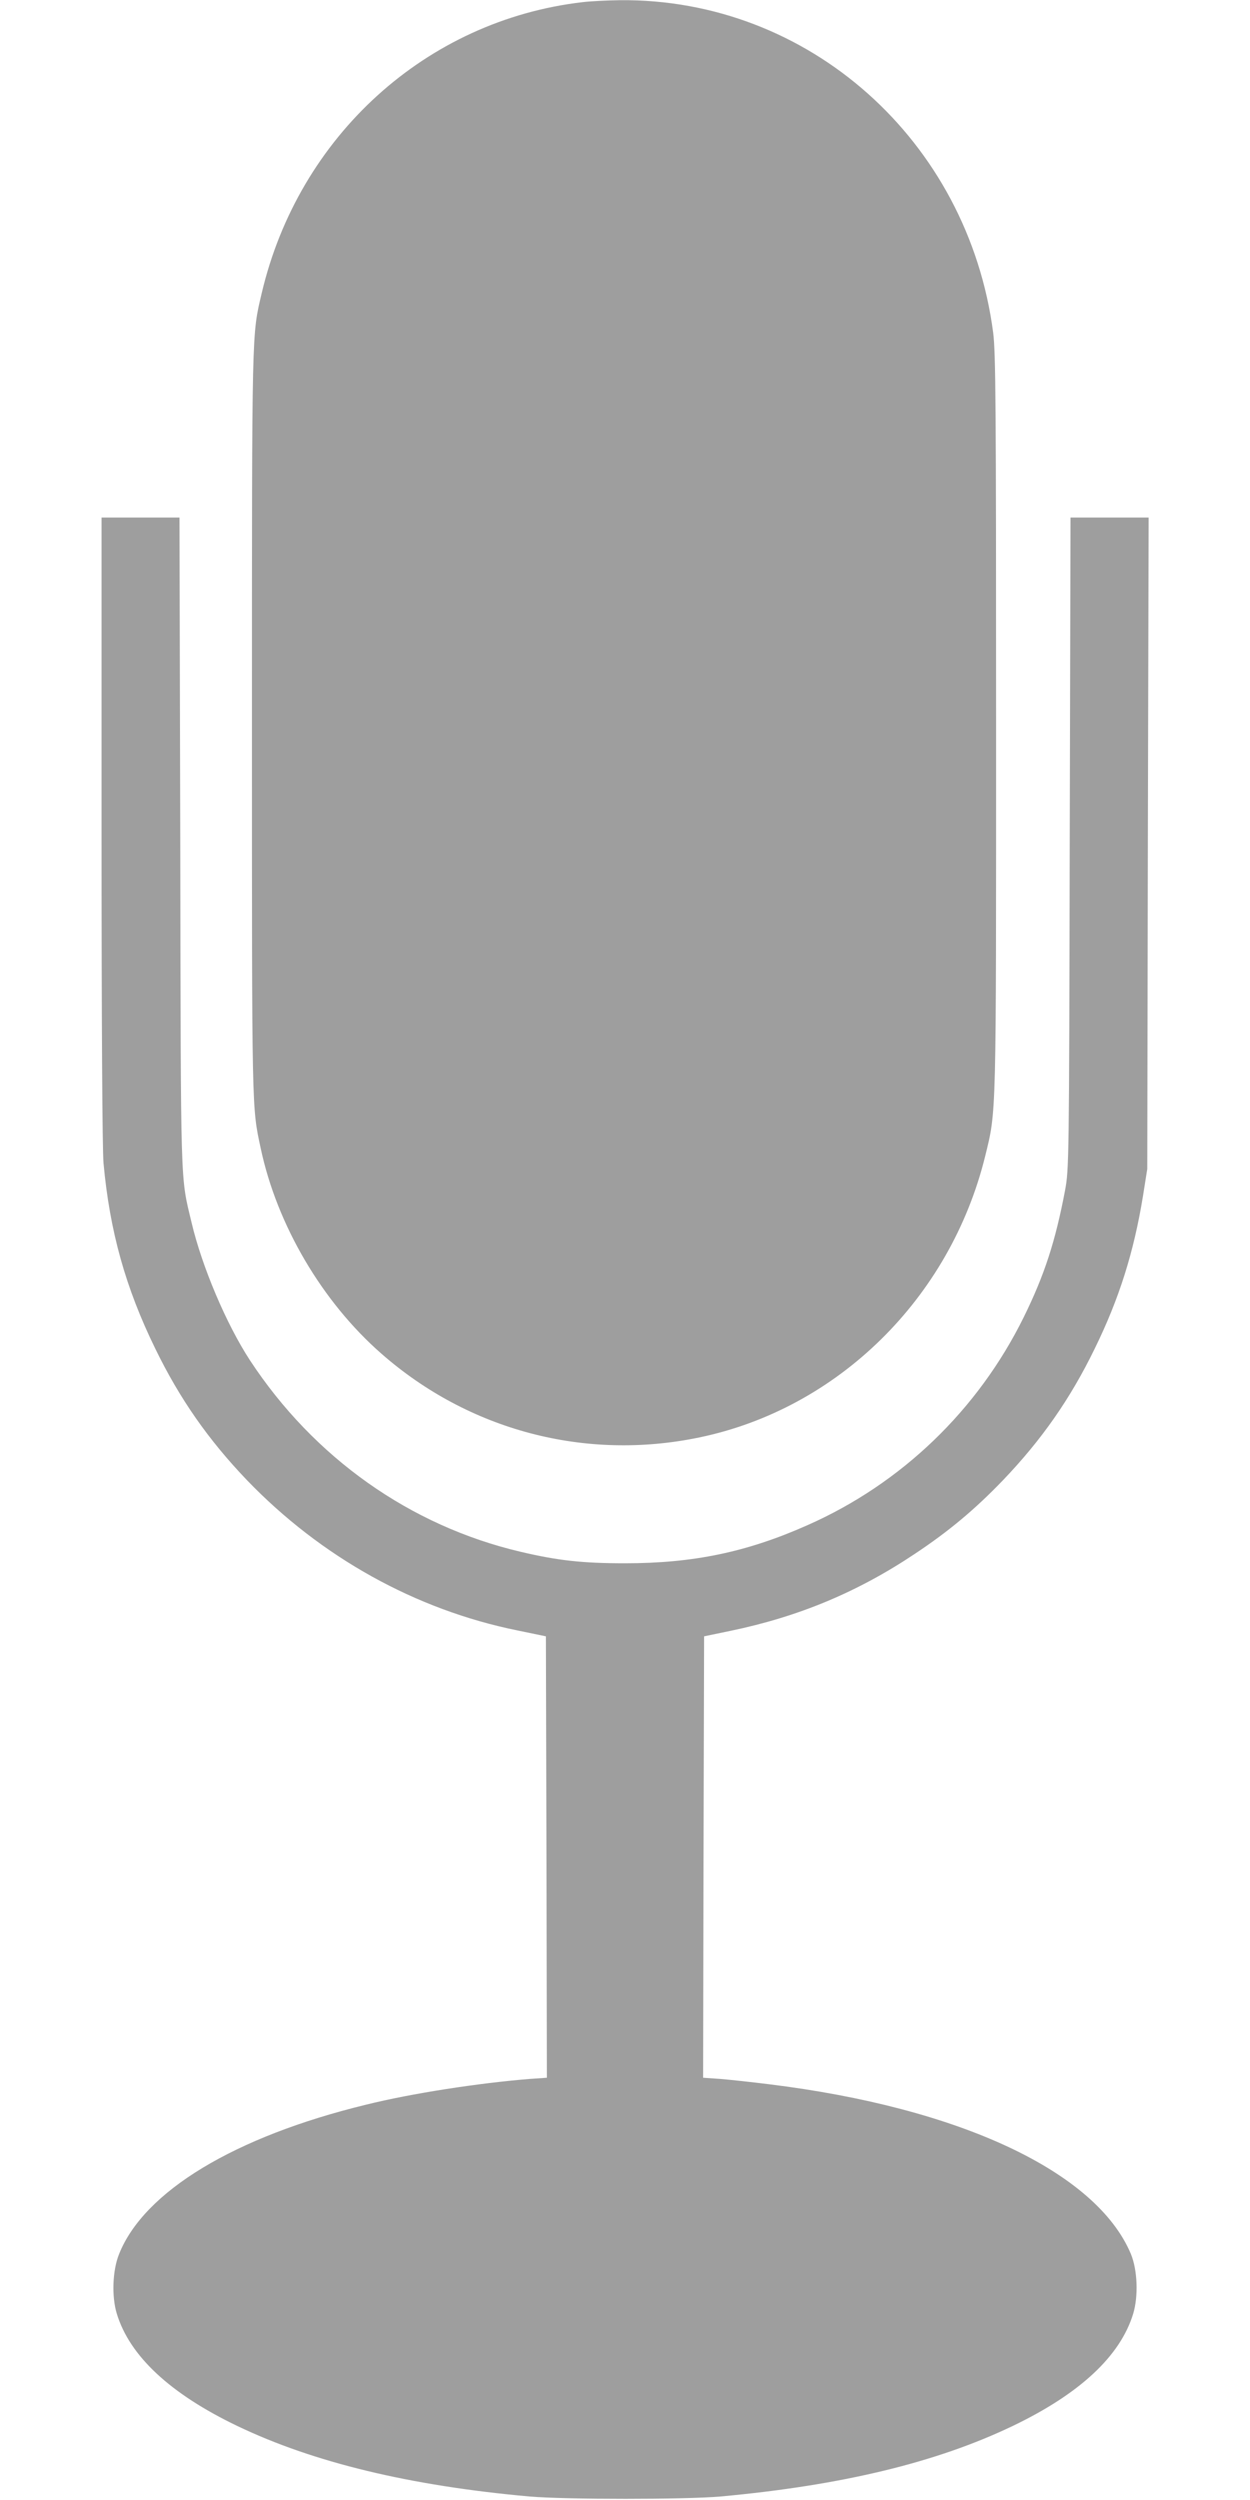
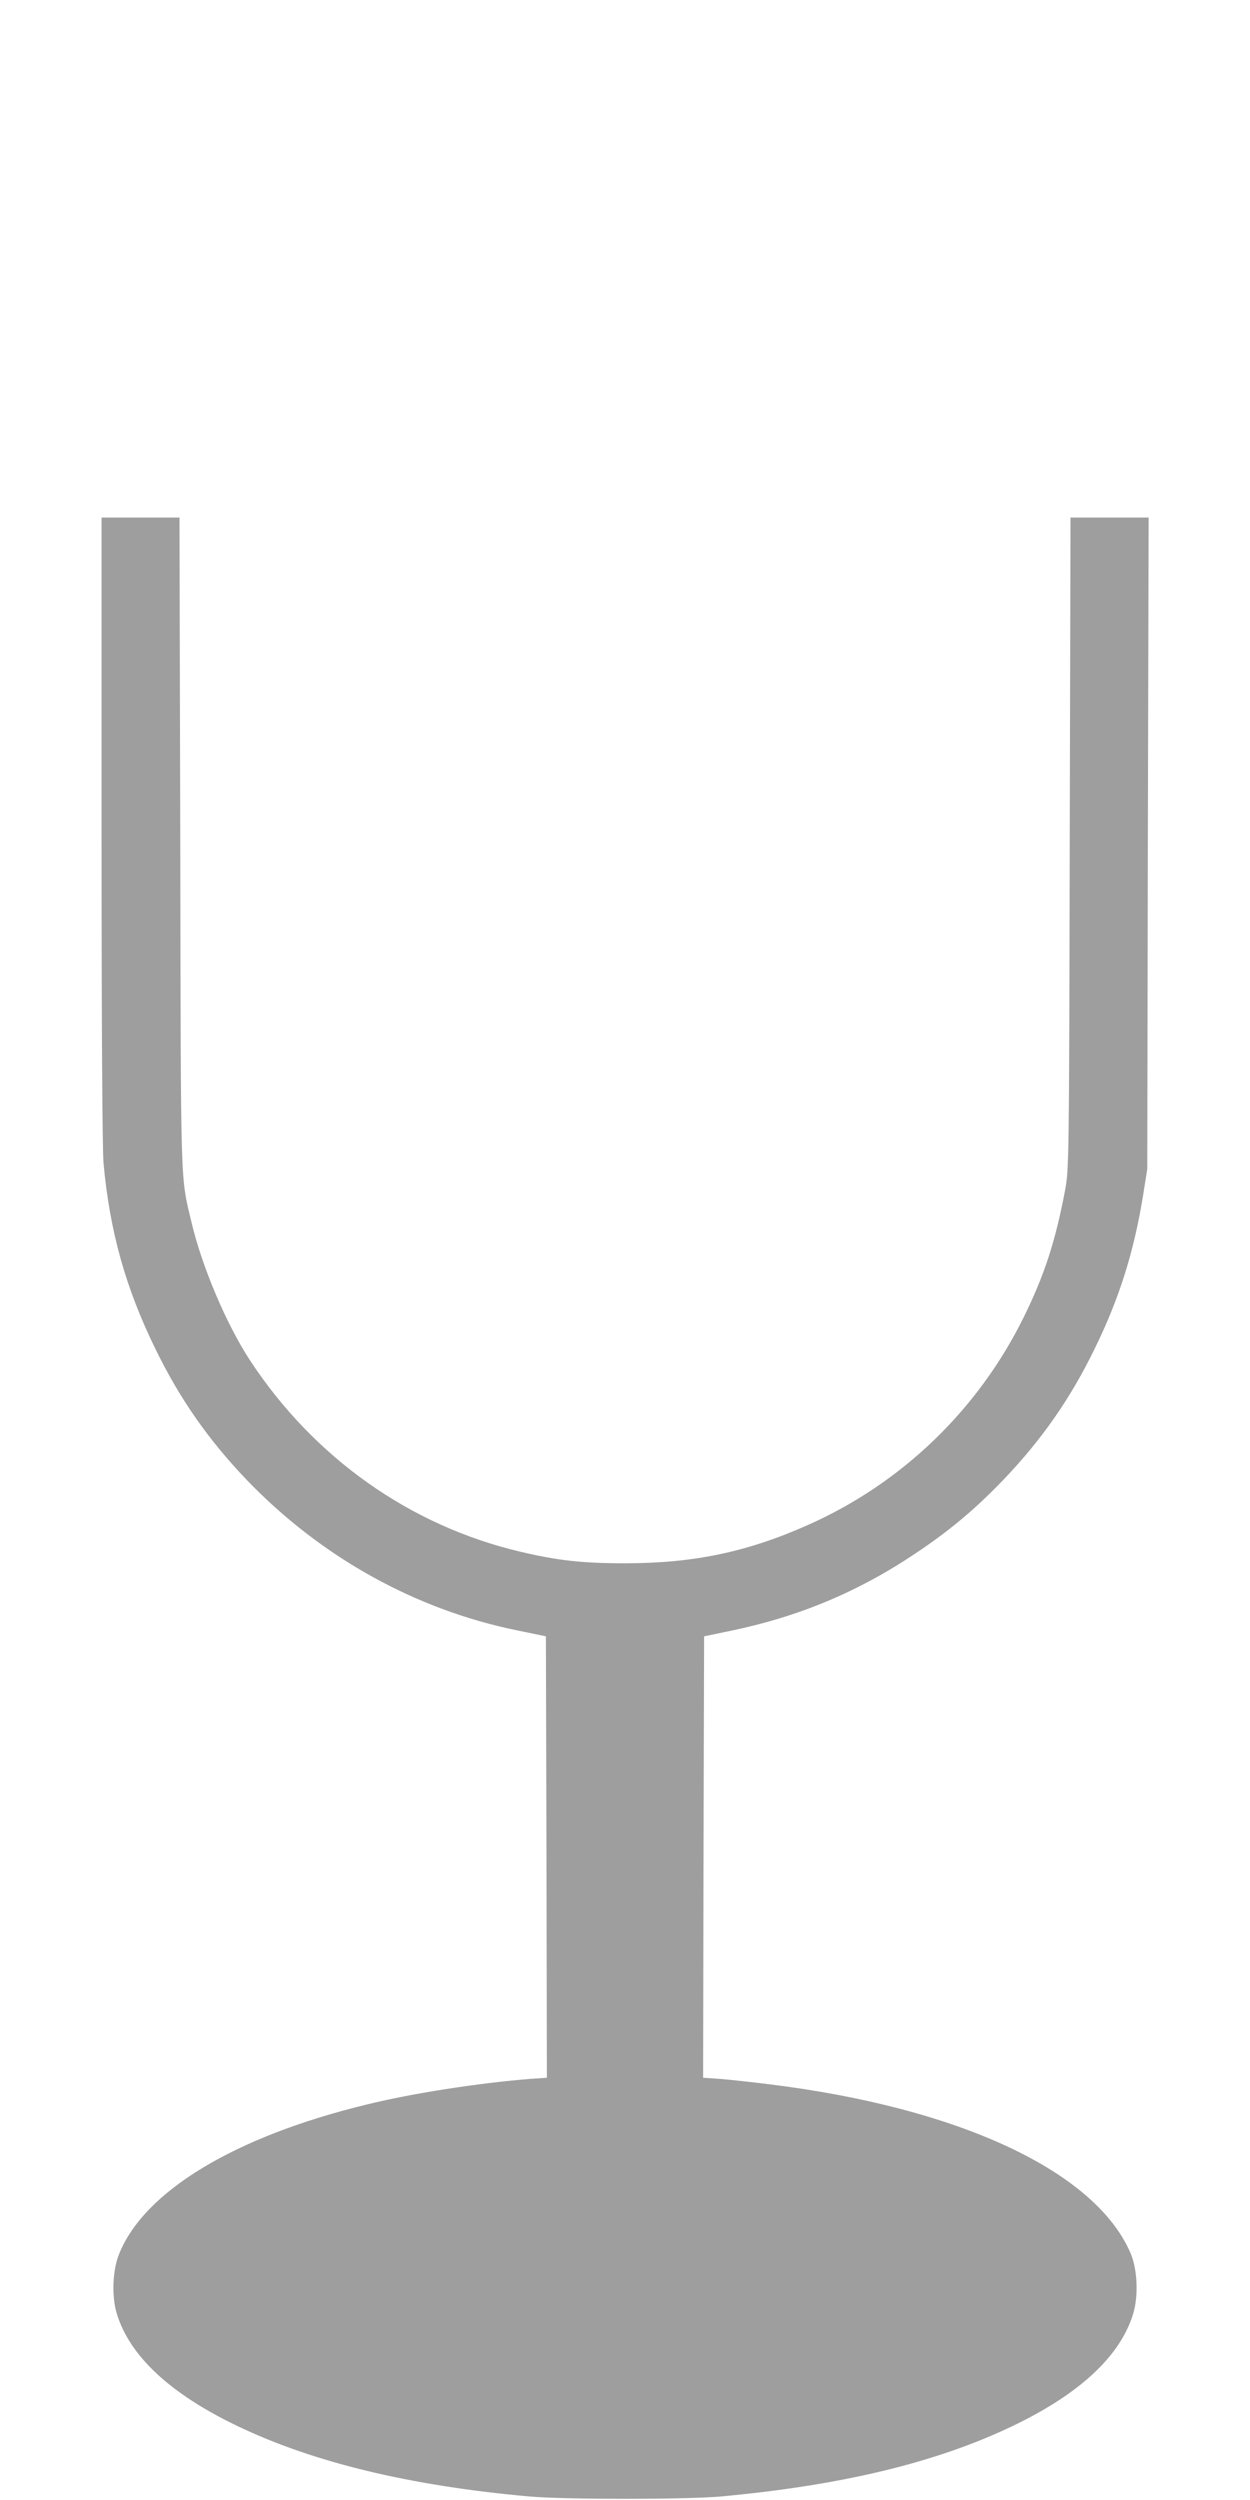
<svg xmlns="http://www.w3.org/2000/svg" version="1.0" width="640pt" height="1280pt" viewBox="0 0 640 1280" preserveAspectRatio="xMidYMid meet">
  <g transform="translate(0,1280) scale(0.1,-0.1)" fill="#9e9e9e" stroke="none">
-     <path d="M2983 12789 c-801 -93 -1454 -686 -1643 -1490 -51 -218 -50 -156 -50 -2199 0 -2013 -1 -1965 45 -2180 83 -391 314 -785 618 -1051 448 -393 1043 -550 1626 -429 711 147 1286 713 1465 1440 58 237 56 173 56 2220 0 1634 -2 1894 -15 1997 -129 985 -946 1712 -1912 1702 -65 -1 -150 -5 -190 -10z" />
    <path d="M520 8553 c0 -1002 4 -1639 10 -1708 32 -350 113 -639 265 -950 125 -257 272 -467 469 -673 379 -394 863 -664 1386 -770 l145 -30 3 -1130 2 -1130 -87 -6 c-261 -21 -606 -74 -839 -132 -674 -164 -1136 -444 -1264 -764 -34 -83 -39 -218 -12 -306 66 -217 273 -410 617 -575 390 -187 884 -306 1495 -361 186 -16 799 -16 980 0 621 57 1105 174 1495 361 344 165 551 358 617 575 27 90 22 224 -12 306 -177 421 -876 749 -1855 869 -88 11 -199 23 -248 27 l-87 6 2 1130 3 1130 135 28 c351 73 652 199 945 395 173 115 307 227 451 377 197 206 344 416 469 673 125 255 200 493 247 781 l22 139 3 1668 4 1667 -200 0 -200 0 -4 -1667 c-3 -1634 -4 -1670 -24 -1778 -49 -259 -105 -433 -212 -650 -234 -474 -625 -851 -1107 -1064 -310 -138 -585 -195 -934 -195 -218 0 -344 14 -535 59 -566 133 -1058 482 -1385 980 -121 185 -246 480 -299 705 -58 244 -55 140 -58 1948 l-4 1662 -199 0 -200 0 0 -1597z" />
  </g>
</svg>